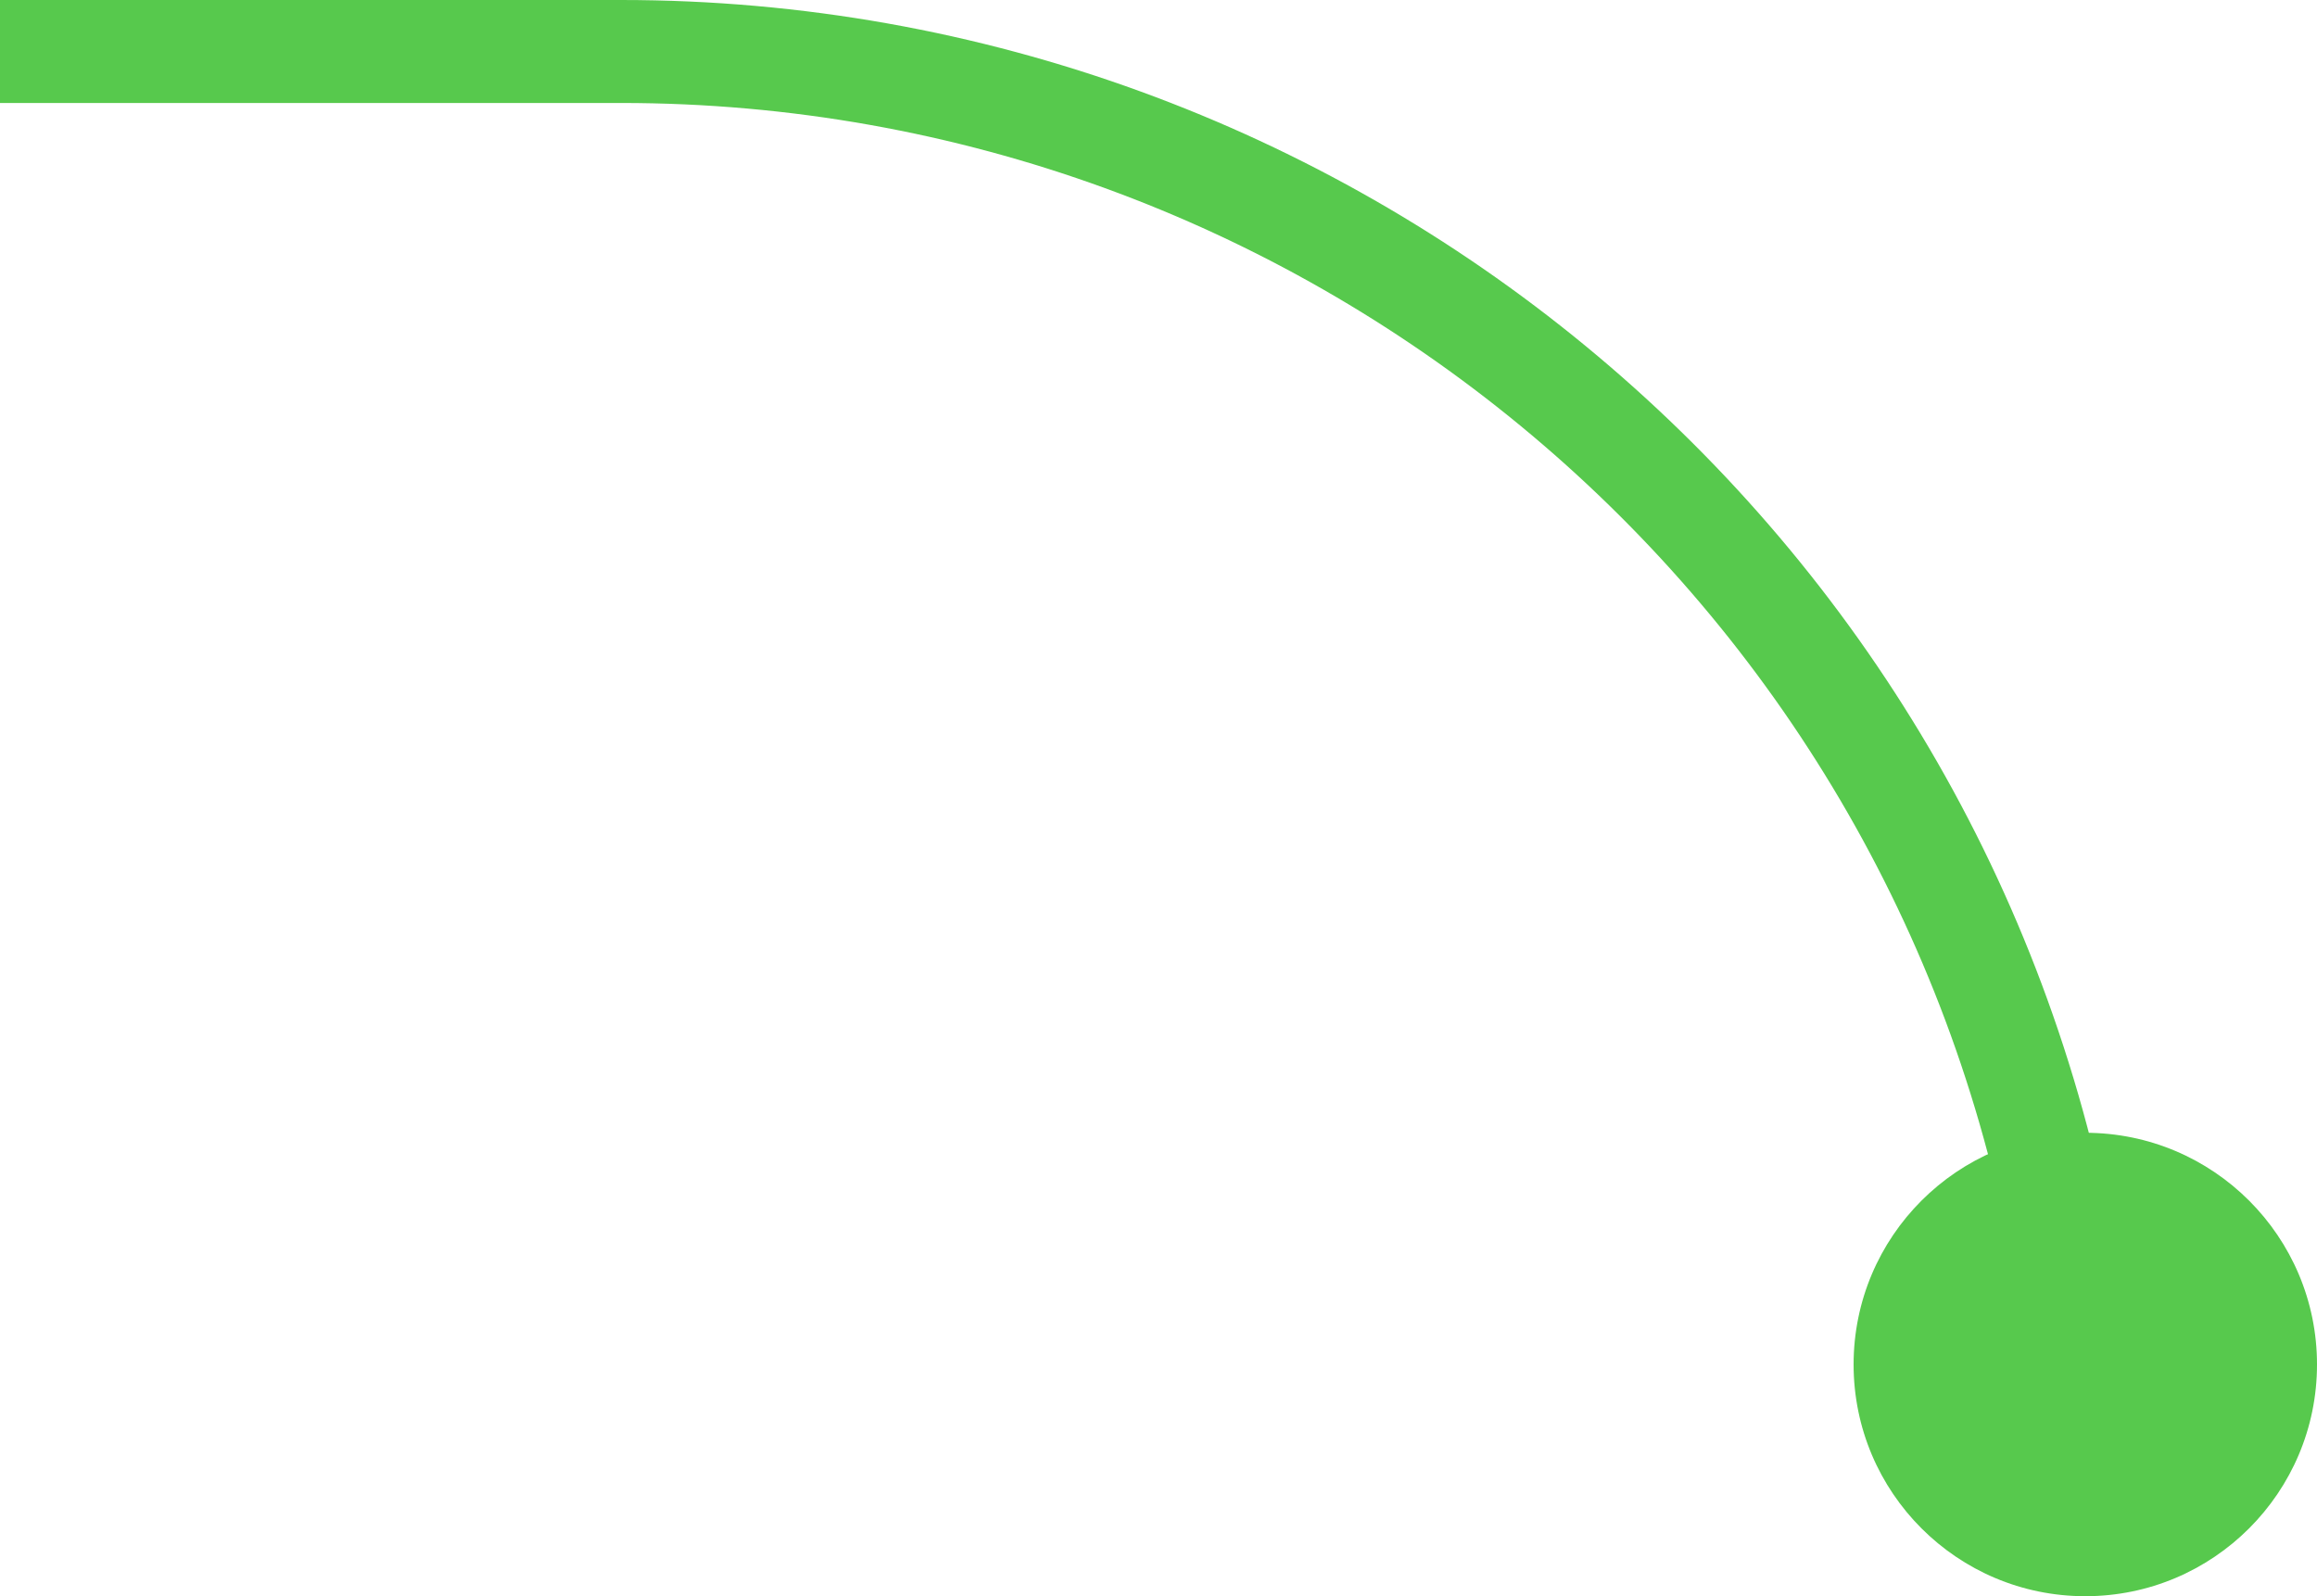
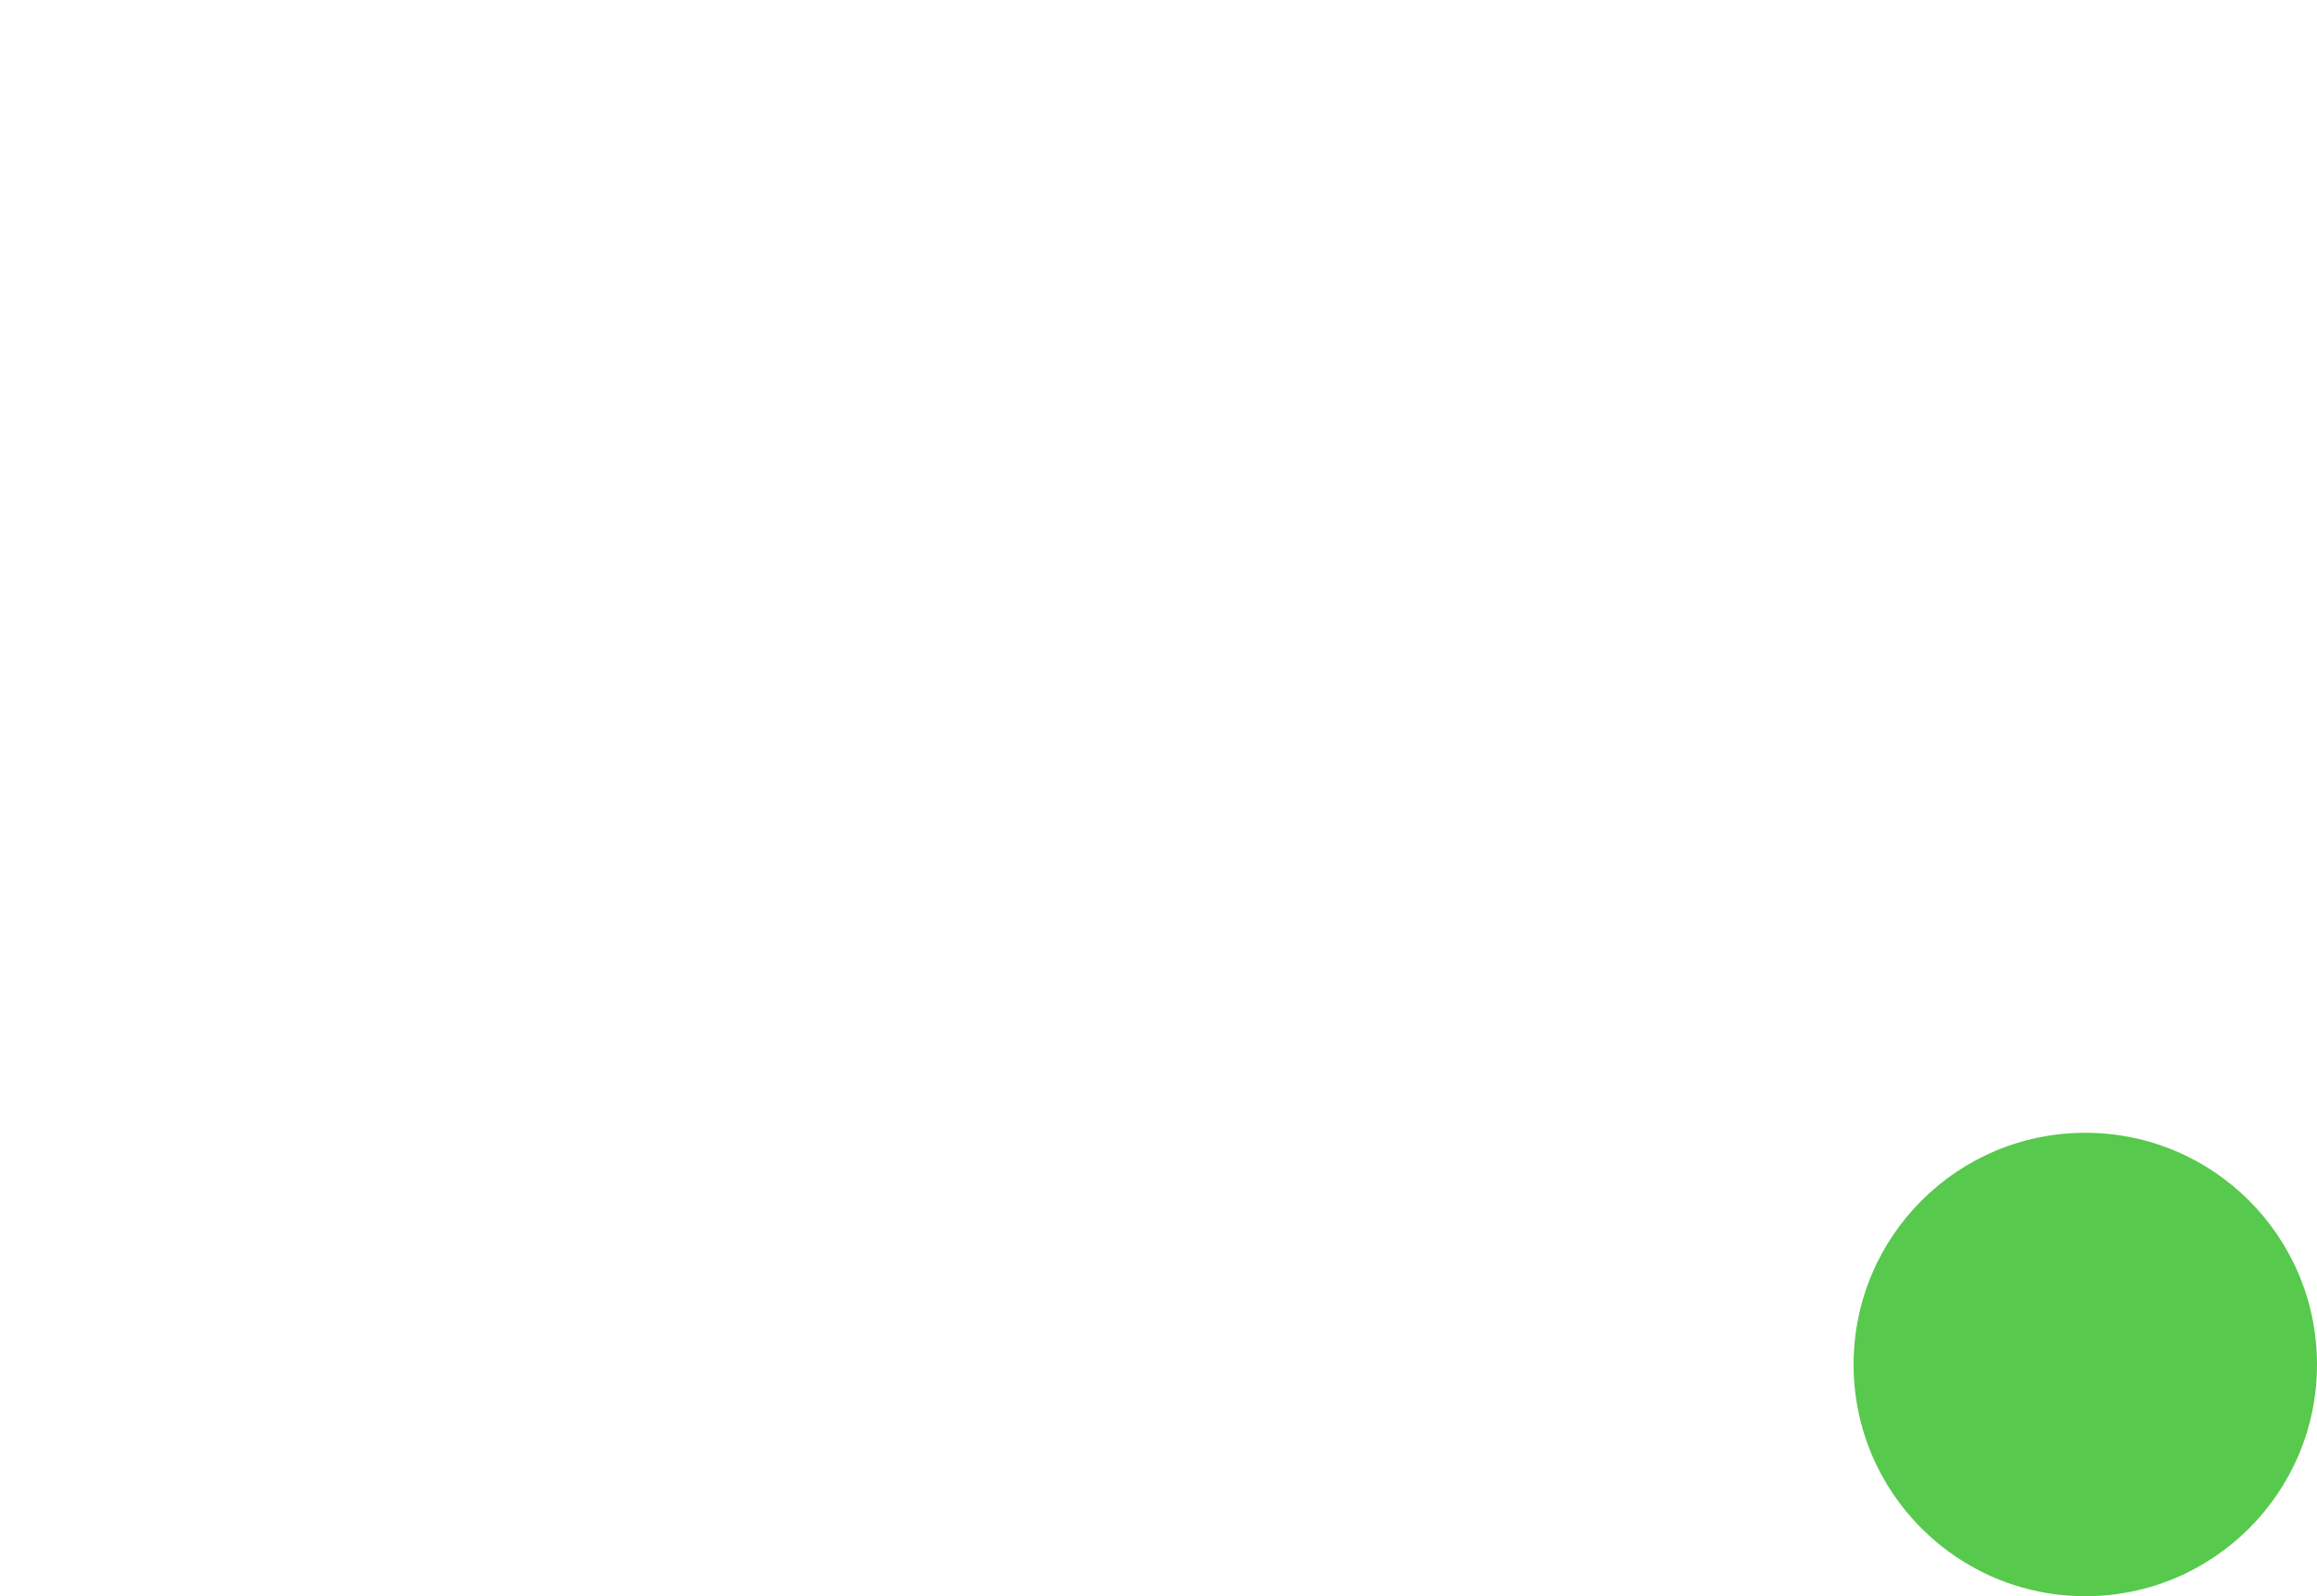
<svg xmlns="http://www.w3.org/2000/svg" width="45" height="31" viewBox="0 0 45 31" fill="none">
-   <path d="M0 1H12.064C25.678 1 37.386 10.639 40 24V24" stroke="#57C94D" stroke-width="2" />
  <circle cx="40.5" cy="26.5" r="4.5" fill="#57C94D" />
</svg>